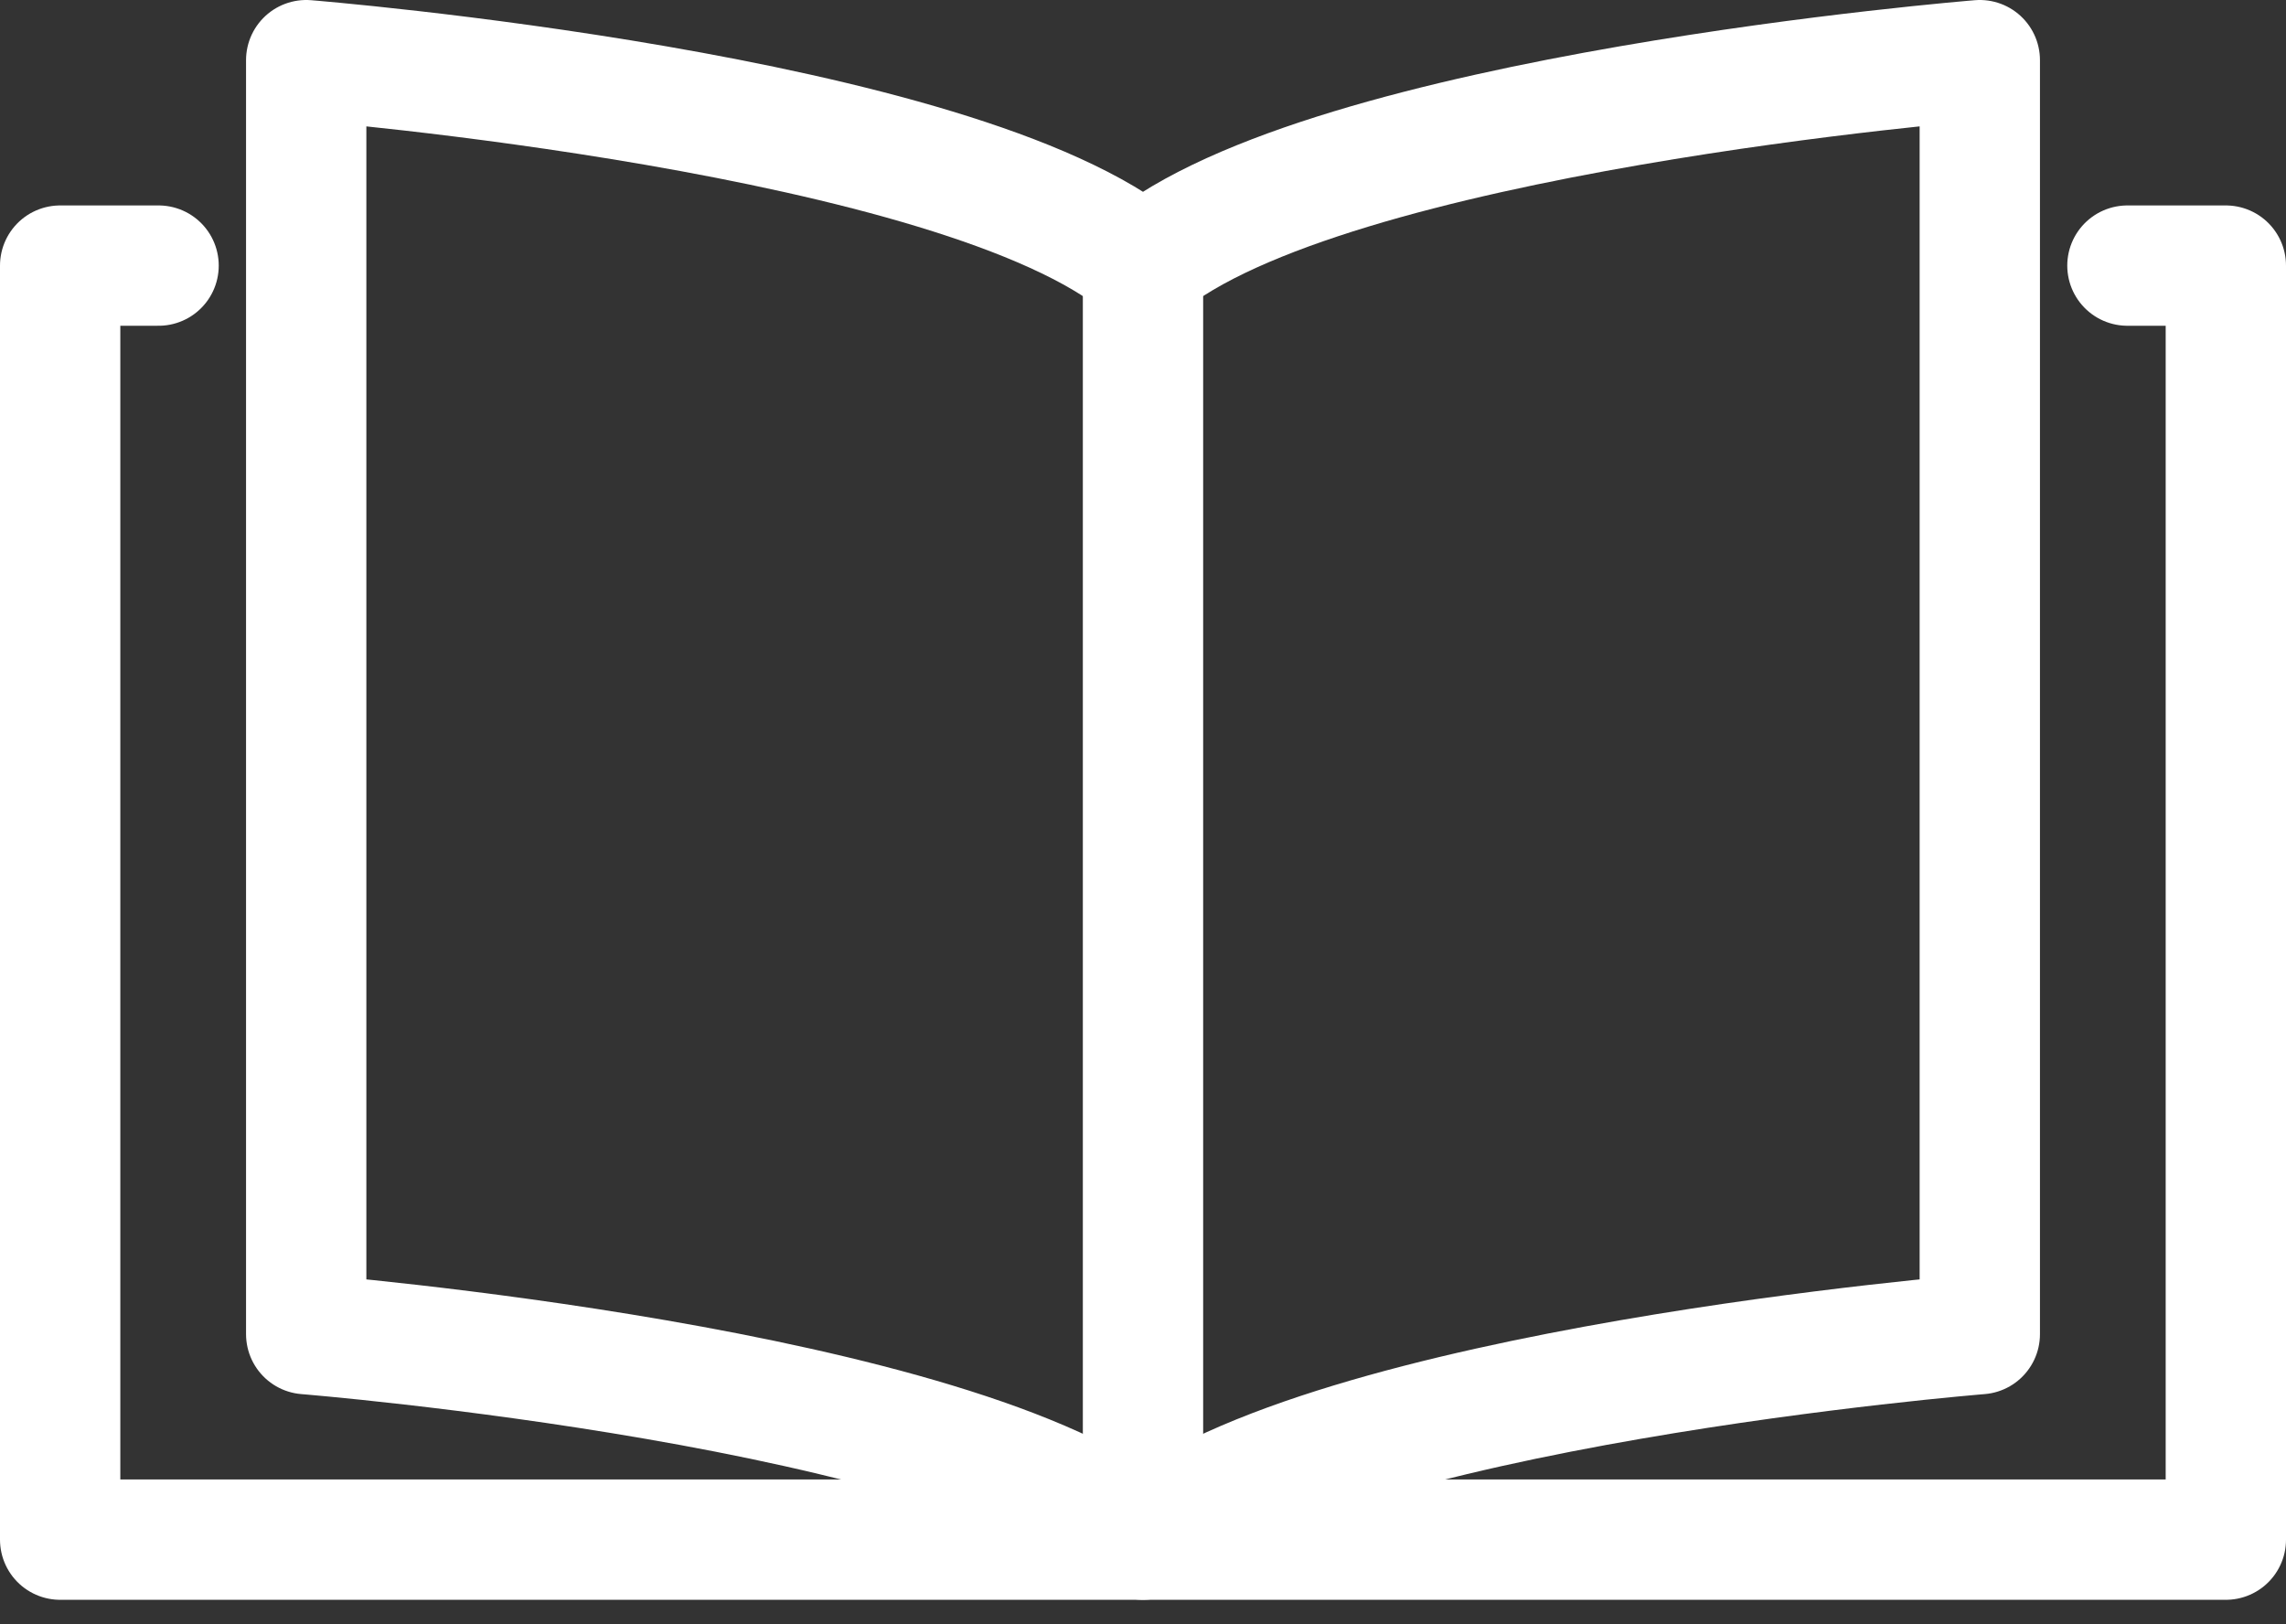
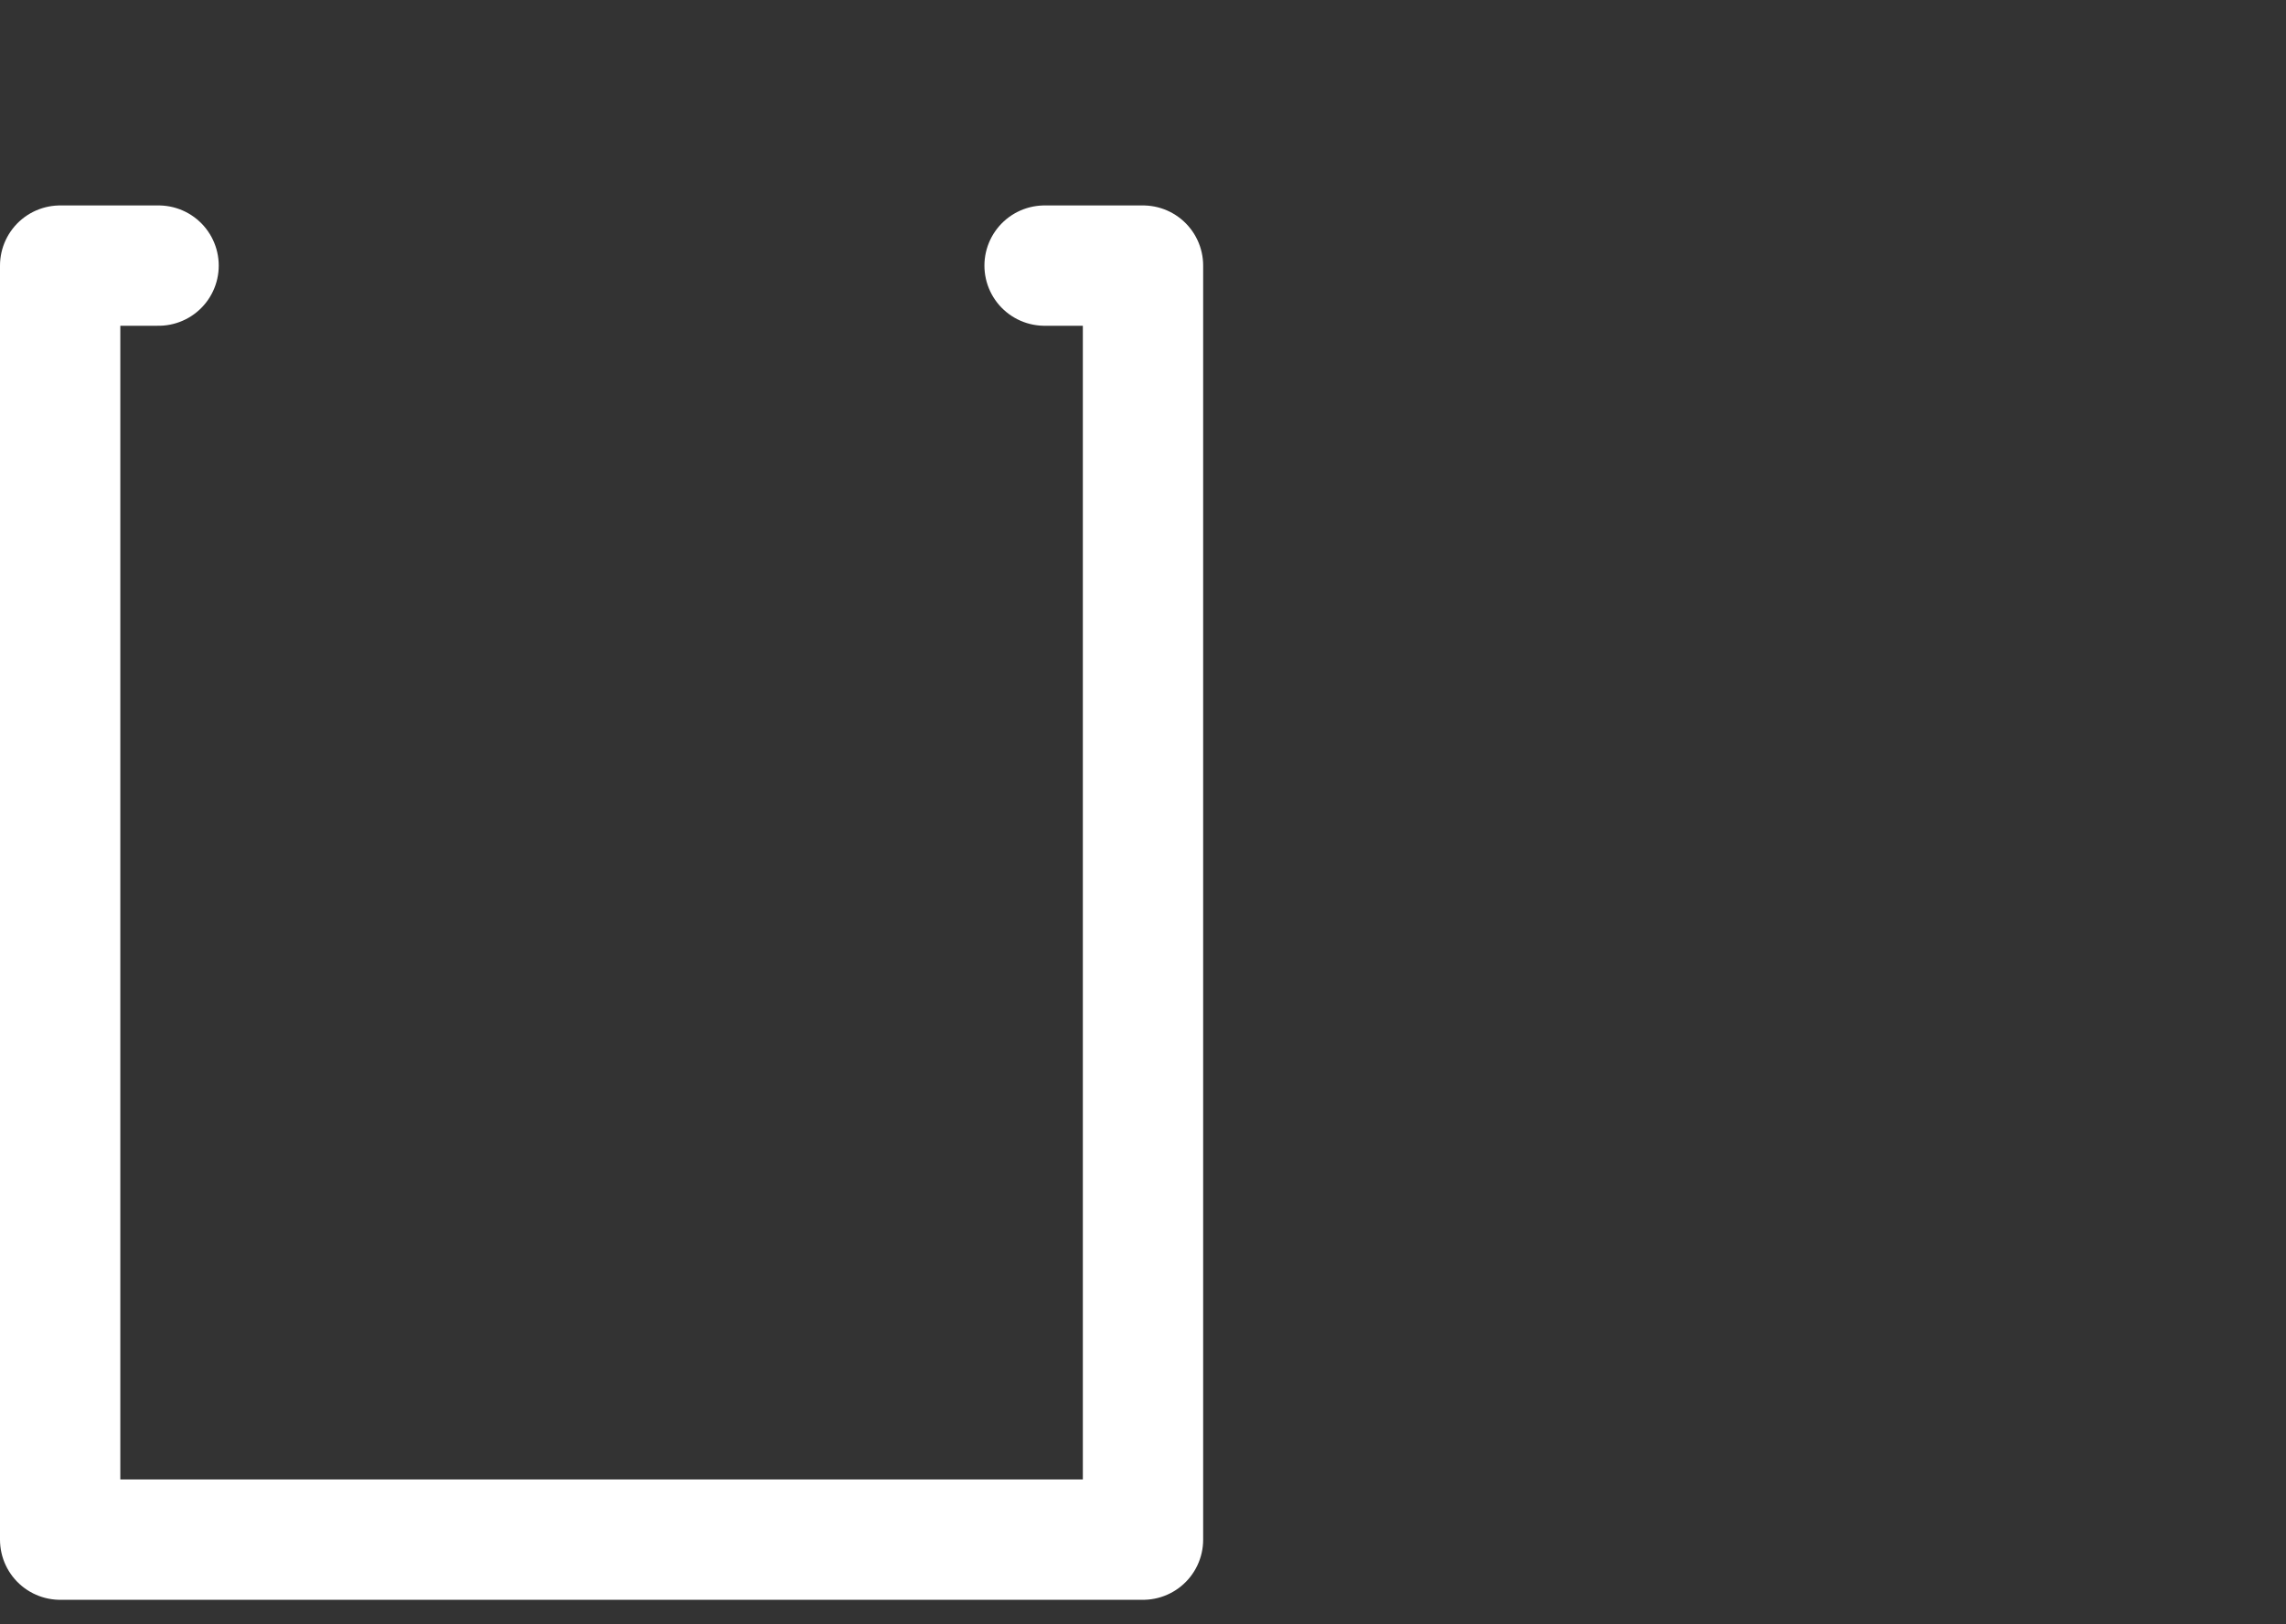
<svg xmlns="http://www.w3.org/2000/svg" fill="none" viewBox="0 0 38 27">
  <rect x="0" y="0" width="38" height="27" fill="#333333" stroke="none" />
-   <path stroke="#fff" stroke-linecap="round" stroke-linejoin="round" stroke-width="2" d="M19 25.593c3.043-2.54 13.91-3.416 13.91-3.416V1S22.042 1.875 19 4.415C15.957 1.875 5.09 1 5.09 1v21.177s10.867.875 13.91 3.416Z" />
-   <path stroke="#fff" stroke-linecap="round" stroke-linejoin="round" stroke-width="2" d="M19 25.593h18V4.415h-1.636M19 4.415v21.178H1V4.415h1.636" />
+   <path stroke="#fff" stroke-linecap="round" stroke-linejoin="round" stroke-width="2" d="M19 25.593V4.415h-1.636M19 4.415v21.178H1V4.415h1.636" />
</svg>